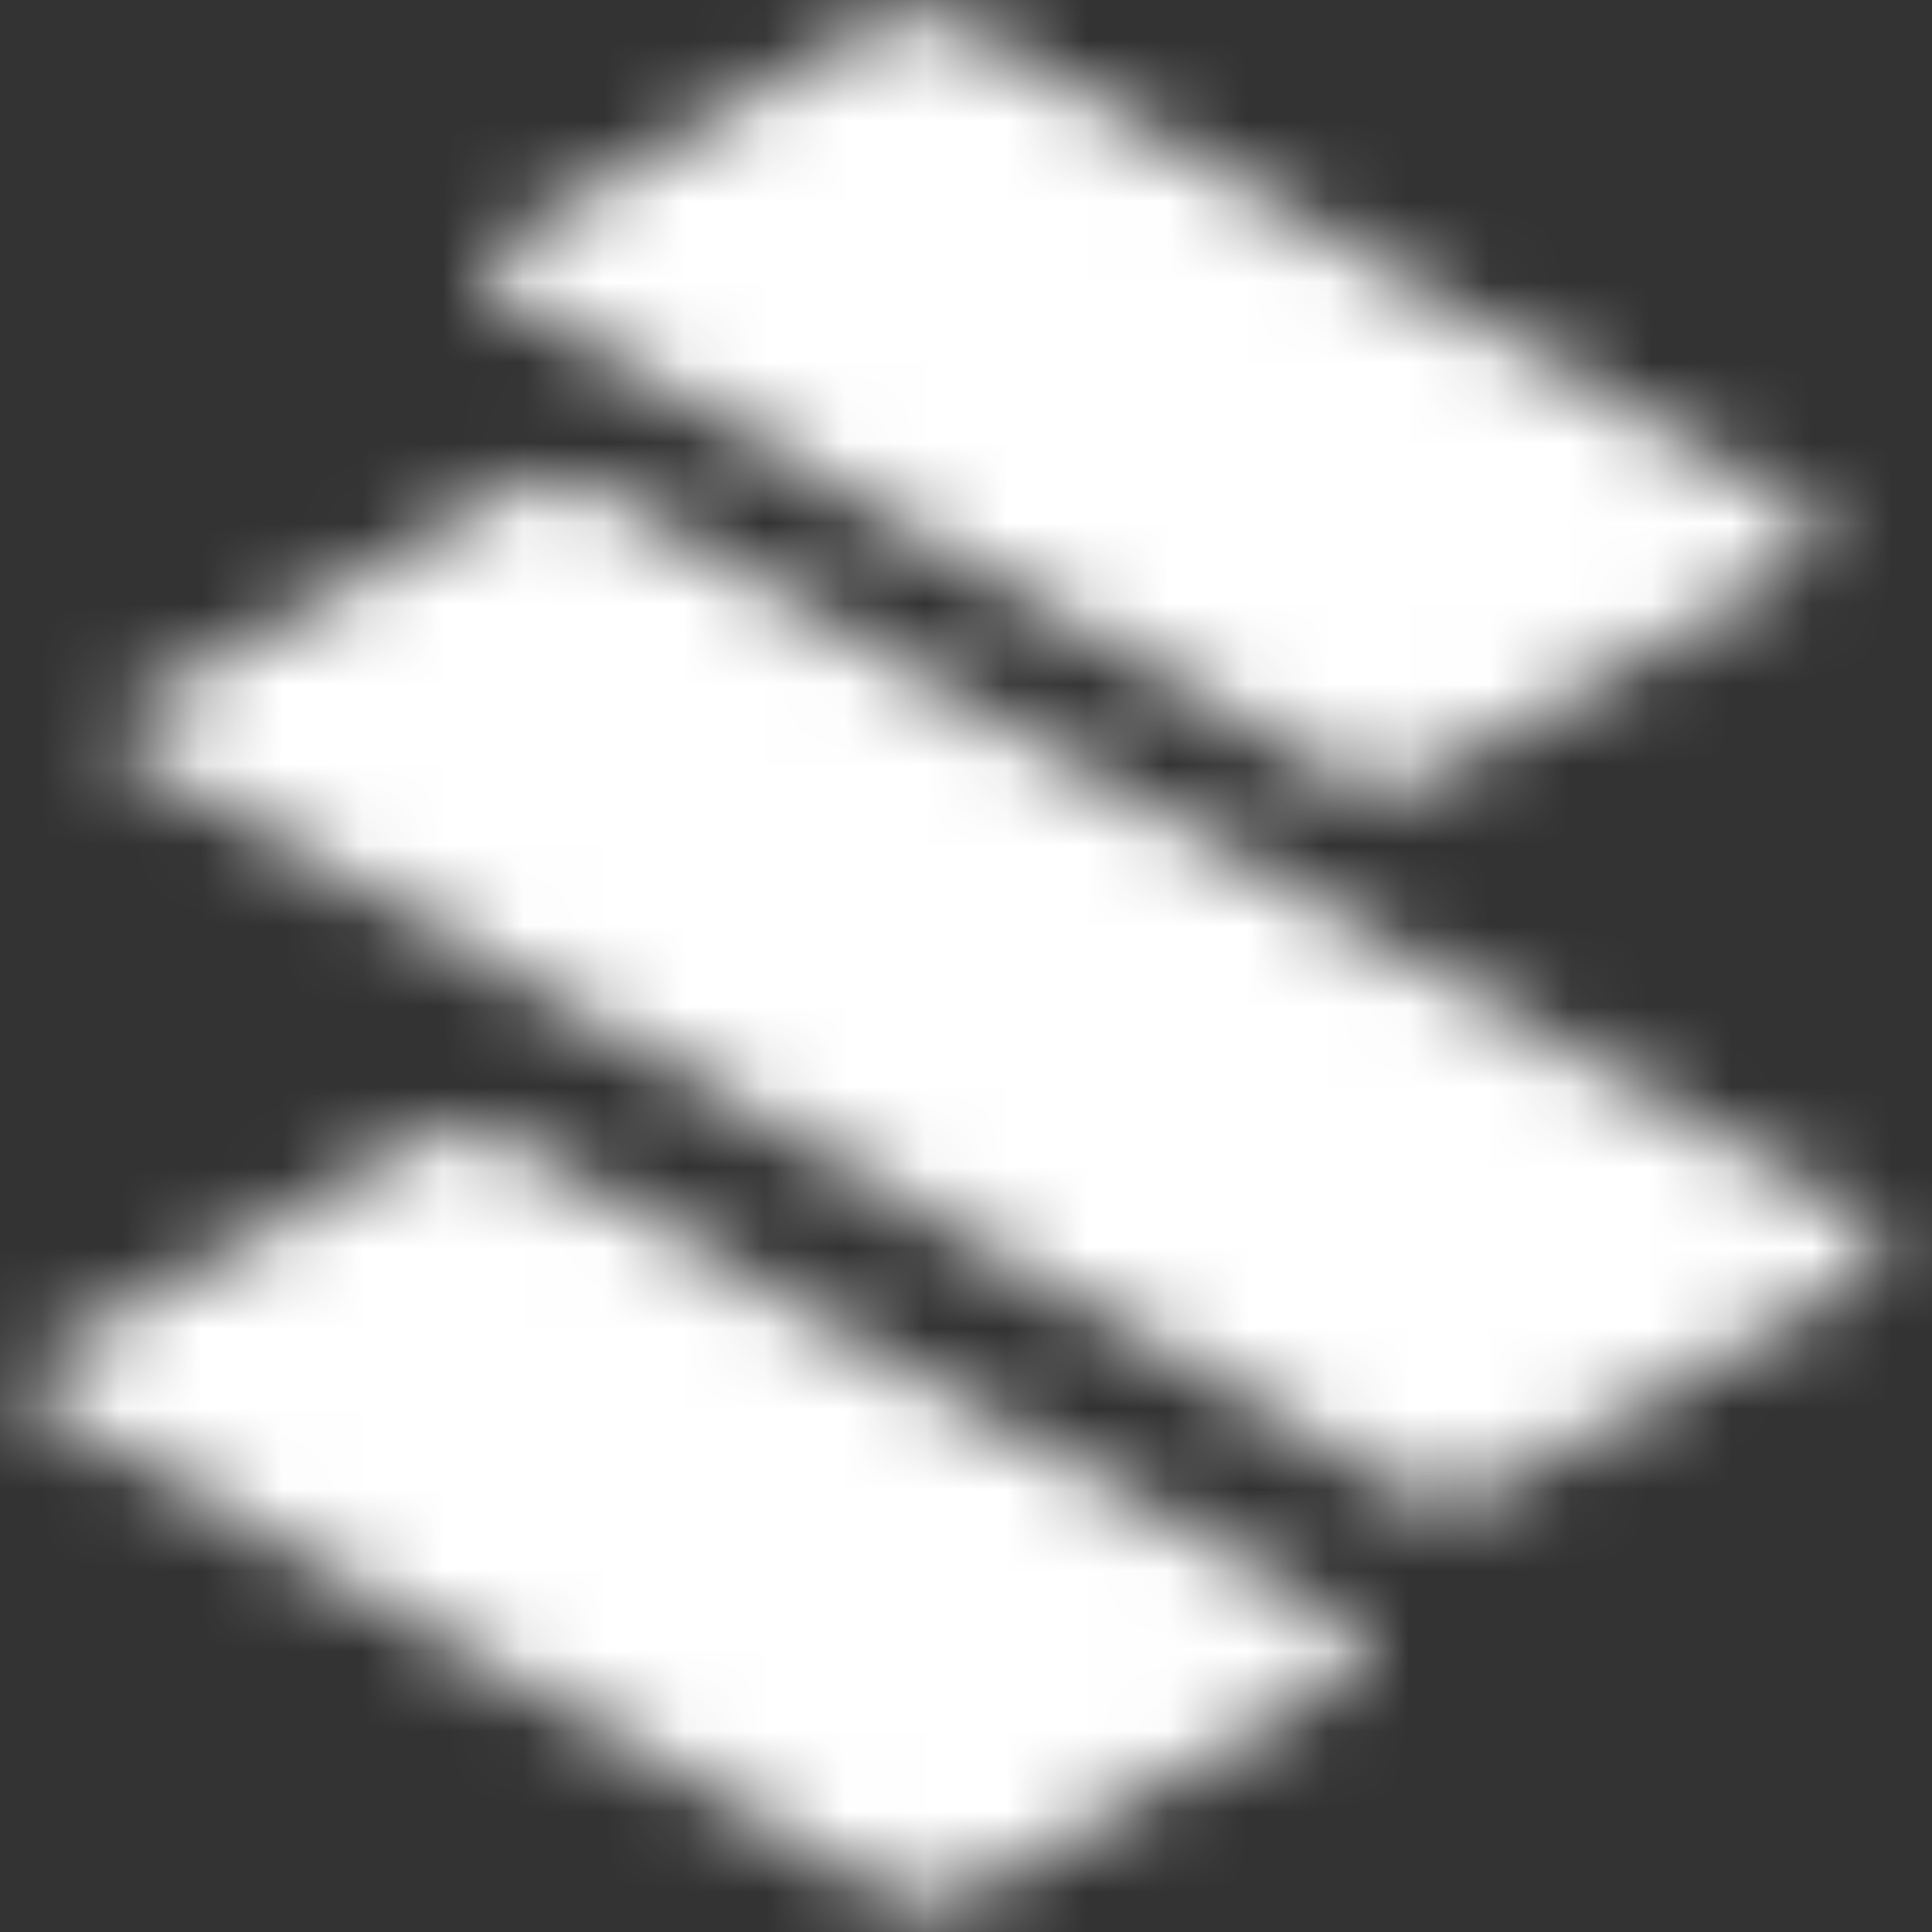
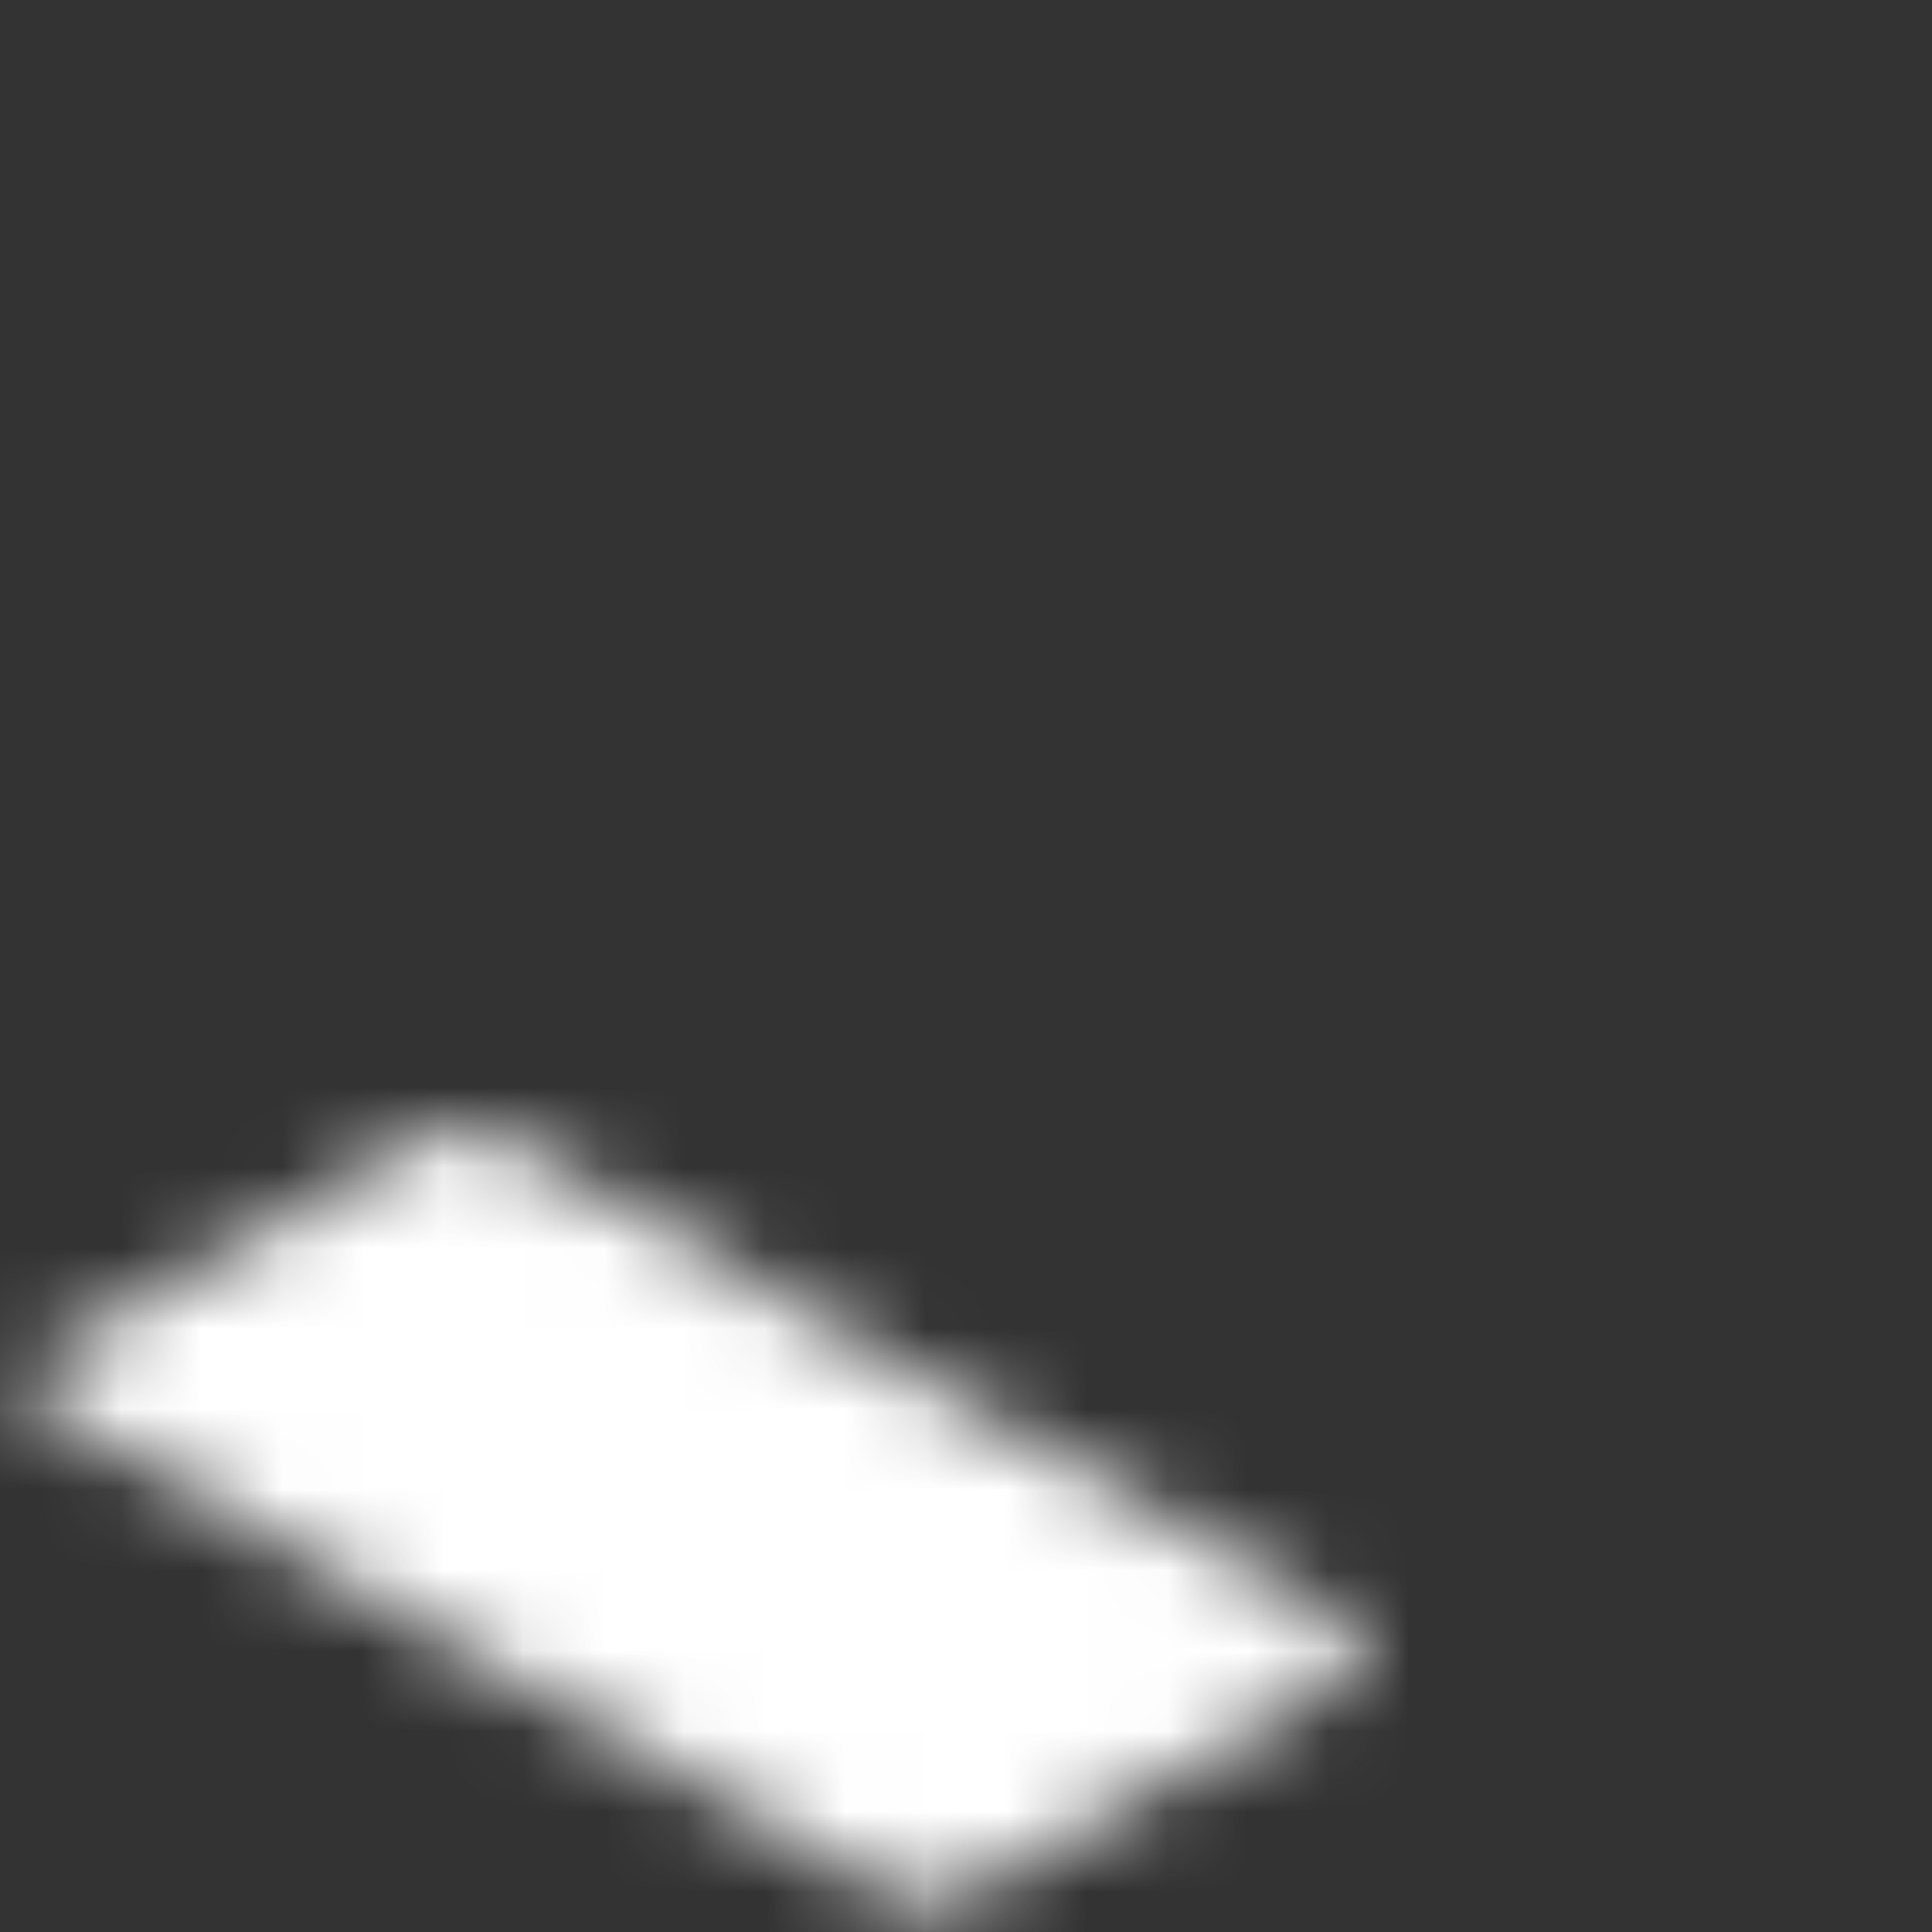
<svg xmlns="http://www.w3.org/2000/svg" width="24" height="24" viewBox="0 0 24 24" fill="none">
  <rect x="0" y="0" width="24" height="24" fill="#333333" stroke="none" />
  <mask id="mask0_1187_5364" style="mask-type:alpha" maskUnits="userSpaceOnUse" x="0" y="0" width="24" height="24">
    <g clip-path="url(#clip0_1187_5364)">
-       <path d="M23.235 15.21L7.39 6.06C7.115 5.901 6.669 5.901 6.395 6.06L1.627 8.813C1.352 8.972 1.352 9.229 1.627 9.388L17.472 18.538C17.747 18.697 18.192 18.697 18.467 18.538L23.235 15.785C23.509 15.626 23.509 15.369 23.235 15.21Z" fill="white" />
      <path d="M16.79 20.21L6.26 14.129C5.985 13.97 5.54 13.97 5.265 14.129L0.498 16.883C0.223 17.041 0.223 17.299 0.498 17.457L11.028 23.538C11.303 23.697 11.748 23.697 12.023 23.538L16.79 20.785C17.065 20.627 17.065 20.369 16.79 20.21Z" fill="white" />
-       <path d="M22.437 6.369L11.907 0.287C11.632 0.129 11.187 0.129 10.912 0.287L6.145 3.041C5.87 3.199 5.87 3.457 6.145 3.615L16.675 9.697C16.95 9.855 17.395 9.855 17.67 9.697L22.437 6.943C22.712 6.785 22.712 6.527 22.437 6.369Z" fill="white" />
    </g>
  </mask>
  <g mask="url(#mask0_1187_5364)">
    <rect x="-1.977" y="-3.038" width="28.235" height="30.38" fill="white" />
  </g>
  <defs>
    <clipPath id="clip0_1187_5364">
      <rect width="24" height="24" fill="white" />
    </clipPath>
  </defs>
</svg>